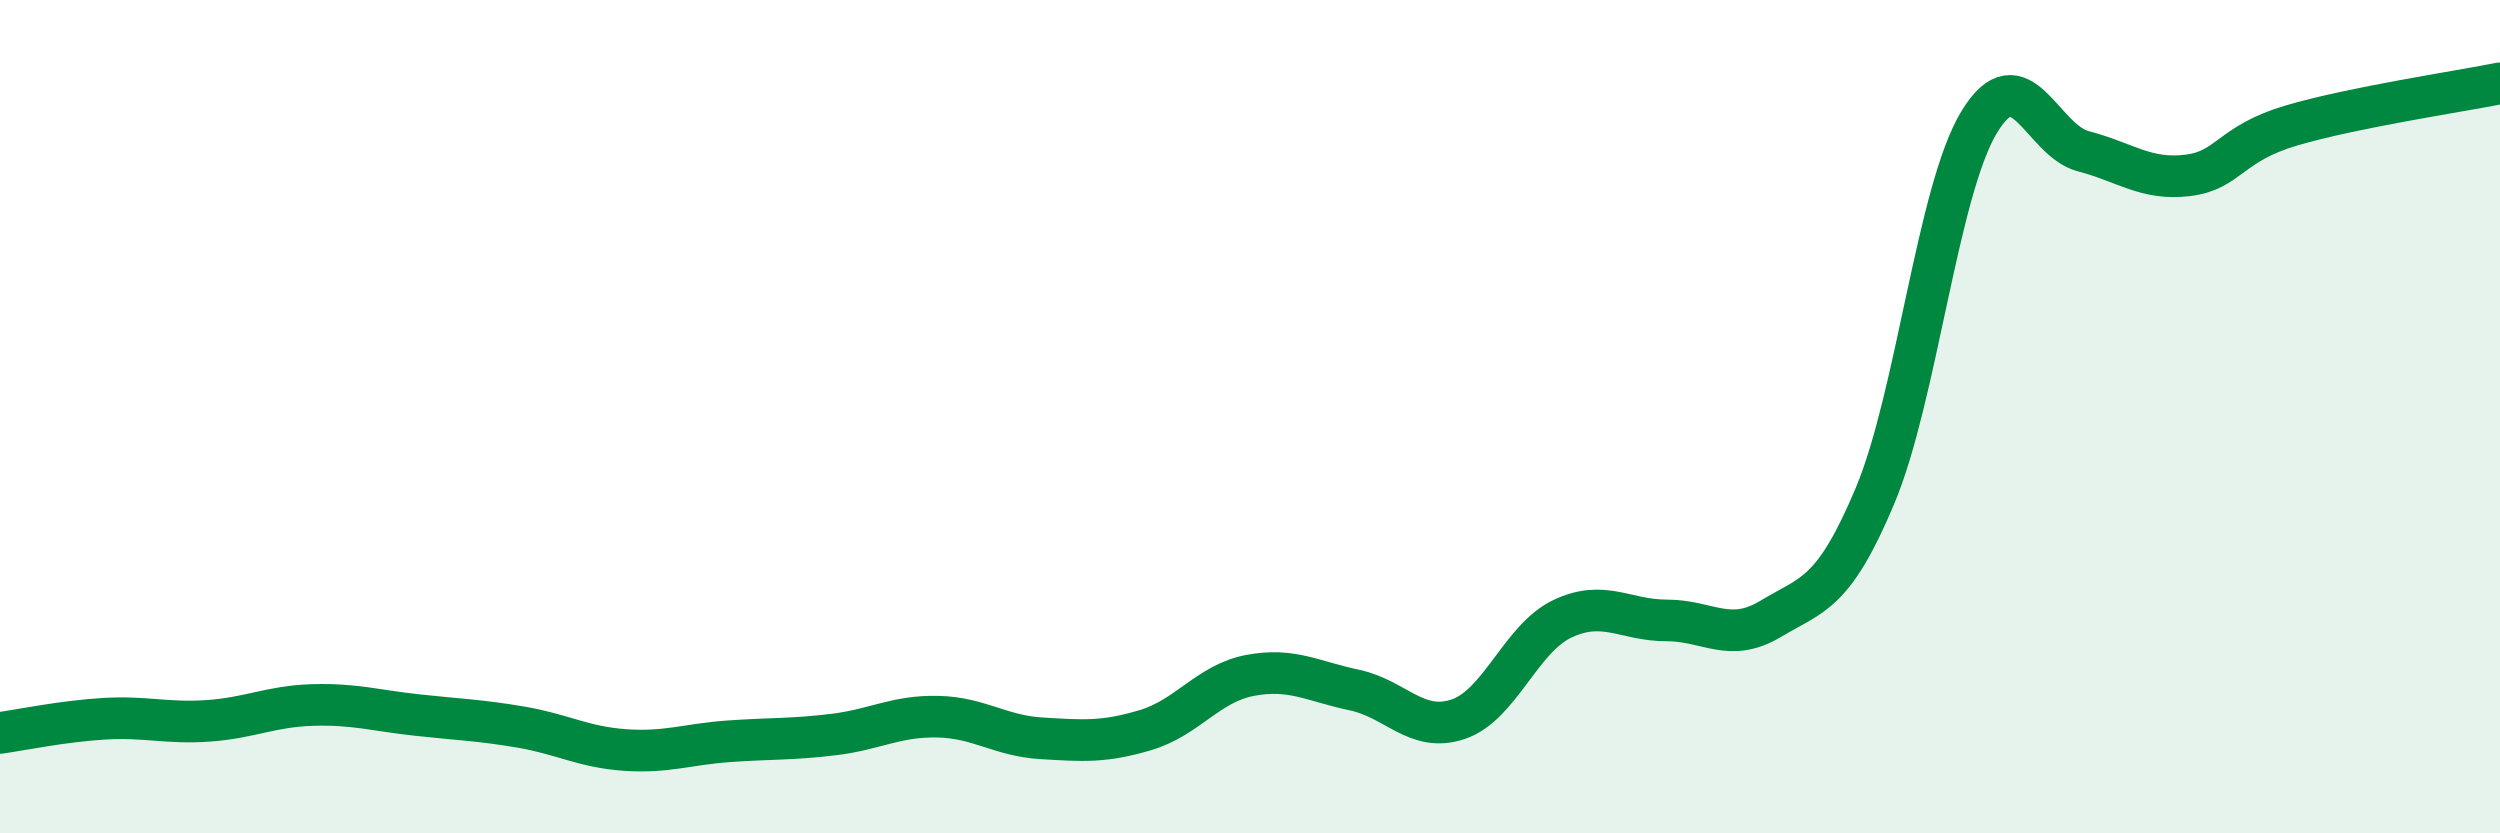
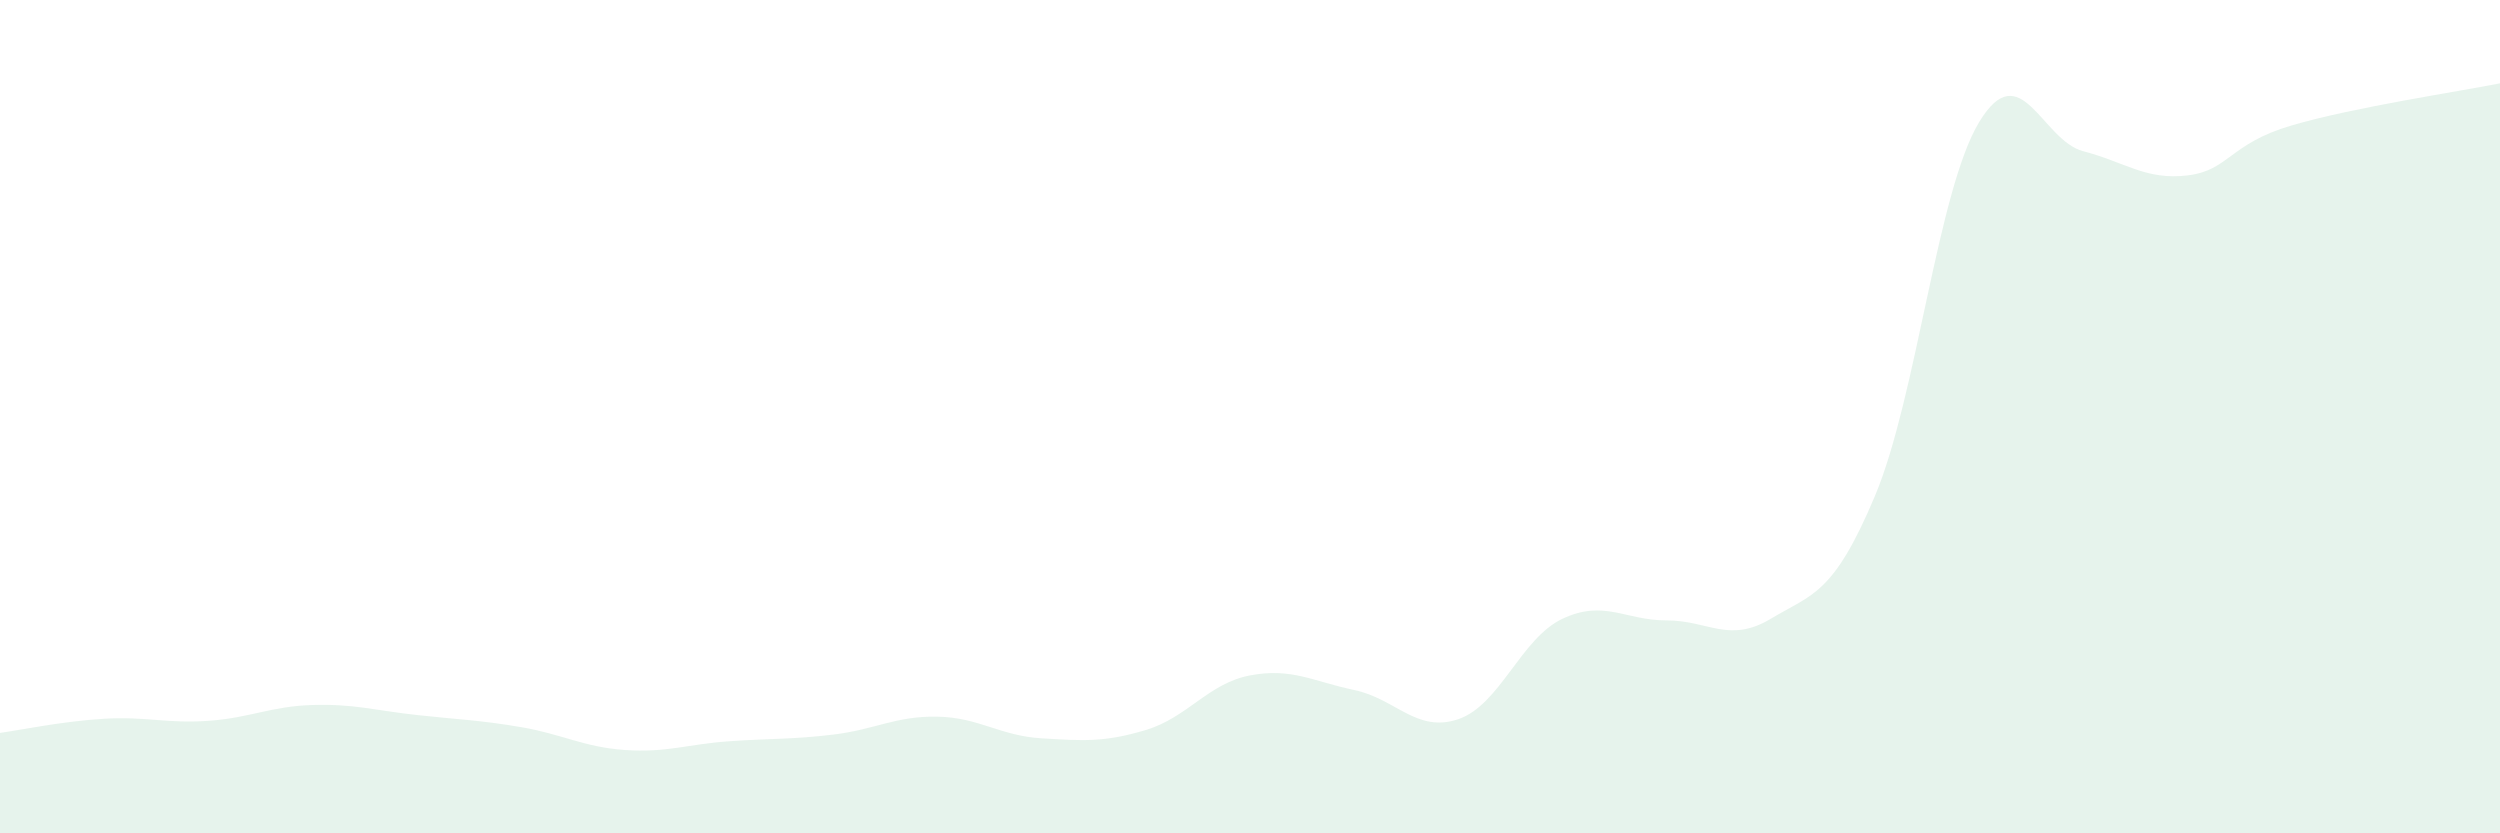
<svg xmlns="http://www.w3.org/2000/svg" width="60" height="20" viewBox="0 0 60 20">
  <path d="M 0,17.59 C 0.5,17.52 1.5,17.31 2.5,17.25 C 3.5,17.19 4,17.37 5,17.3 C 6,17.23 6.5,16.95 7.5,16.92 C 8.5,16.89 9,17.05 10,17.16 C 11,17.27 11.5,17.28 12.5,17.45 C 13.5,17.62 14,17.93 15,18 C 16,18.07 16.5,17.86 17.5,17.79 C 18.5,17.72 19,17.75 20,17.63 C 21,17.51 21.5,17.18 22.5,17.2 C 23.5,17.22 24,17.66 25,17.72 C 26,17.78 26.5,17.82 27.5,17.52 C 28.5,17.22 29,16.4 30,16.21 C 31,16.02 31.5,16.35 32.5,16.56 C 33.5,16.77 34,17.6 35,17.26 C 36,16.92 36.5,15.32 37.5,14.85 C 38.5,14.38 39,14.89 40,14.89 C 41,14.89 41.5,15.45 42.5,14.85 C 43.5,14.25 44,14.28 45,11.9 C 46,9.52 46.5,4.58 47.5,2.93 C 48.5,1.28 49,3.37 50,3.63 C 51,3.89 51.5,4.33 52.5,4.21 C 53.5,4.09 53.5,3.45 55,3.01 C 56.5,2.57 59,2.2 60,2L60 20L0 20Z" fill="#008740" opacity="0.1" stroke-linecap="round" stroke-linejoin="round" />
-   <path d="M 0,17.59 C 0.5,17.52 1.5,17.31 2.5,17.25 C 3.5,17.19 4,17.37 5,17.3 C 6,17.23 6.5,16.95 7.5,16.92 C 8.5,16.89 9,17.05 10,17.16 C 11,17.27 11.5,17.28 12.5,17.45 C 13.5,17.62 14,17.93 15,18 C 16,18.07 16.5,17.86 17.5,17.79 C 18.5,17.72 19,17.75 20,17.63 C 21,17.51 21.5,17.18 22.5,17.2 C 23.5,17.22 24,17.66 25,17.72 C 26,17.78 26.5,17.82 27.5,17.52 C 28.5,17.22 29,16.4 30,16.21 C 31,16.02 31.5,16.35 32.5,16.56 C 33.5,16.77 34,17.6 35,17.26 C 36,16.92 36.5,15.32 37.5,14.85 C 38.5,14.38 39,14.89 40,14.89 C 41,14.89 41.5,15.45 42.5,14.85 C 43.5,14.25 44,14.28 45,11.9 C 46,9.52 46.5,4.58 47.5,2.93 C 48.5,1.28 49,3.37 50,3.63 C 51,3.89 51.5,4.33 52.5,4.21 C 53.5,4.09 53.5,3.45 55,3.01 C 56.5,2.57 59,2.2 60,2" stroke="#008740" stroke-width="1" fill="none" stroke-linecap="round" stroke-linejoin="round" />
</svg>